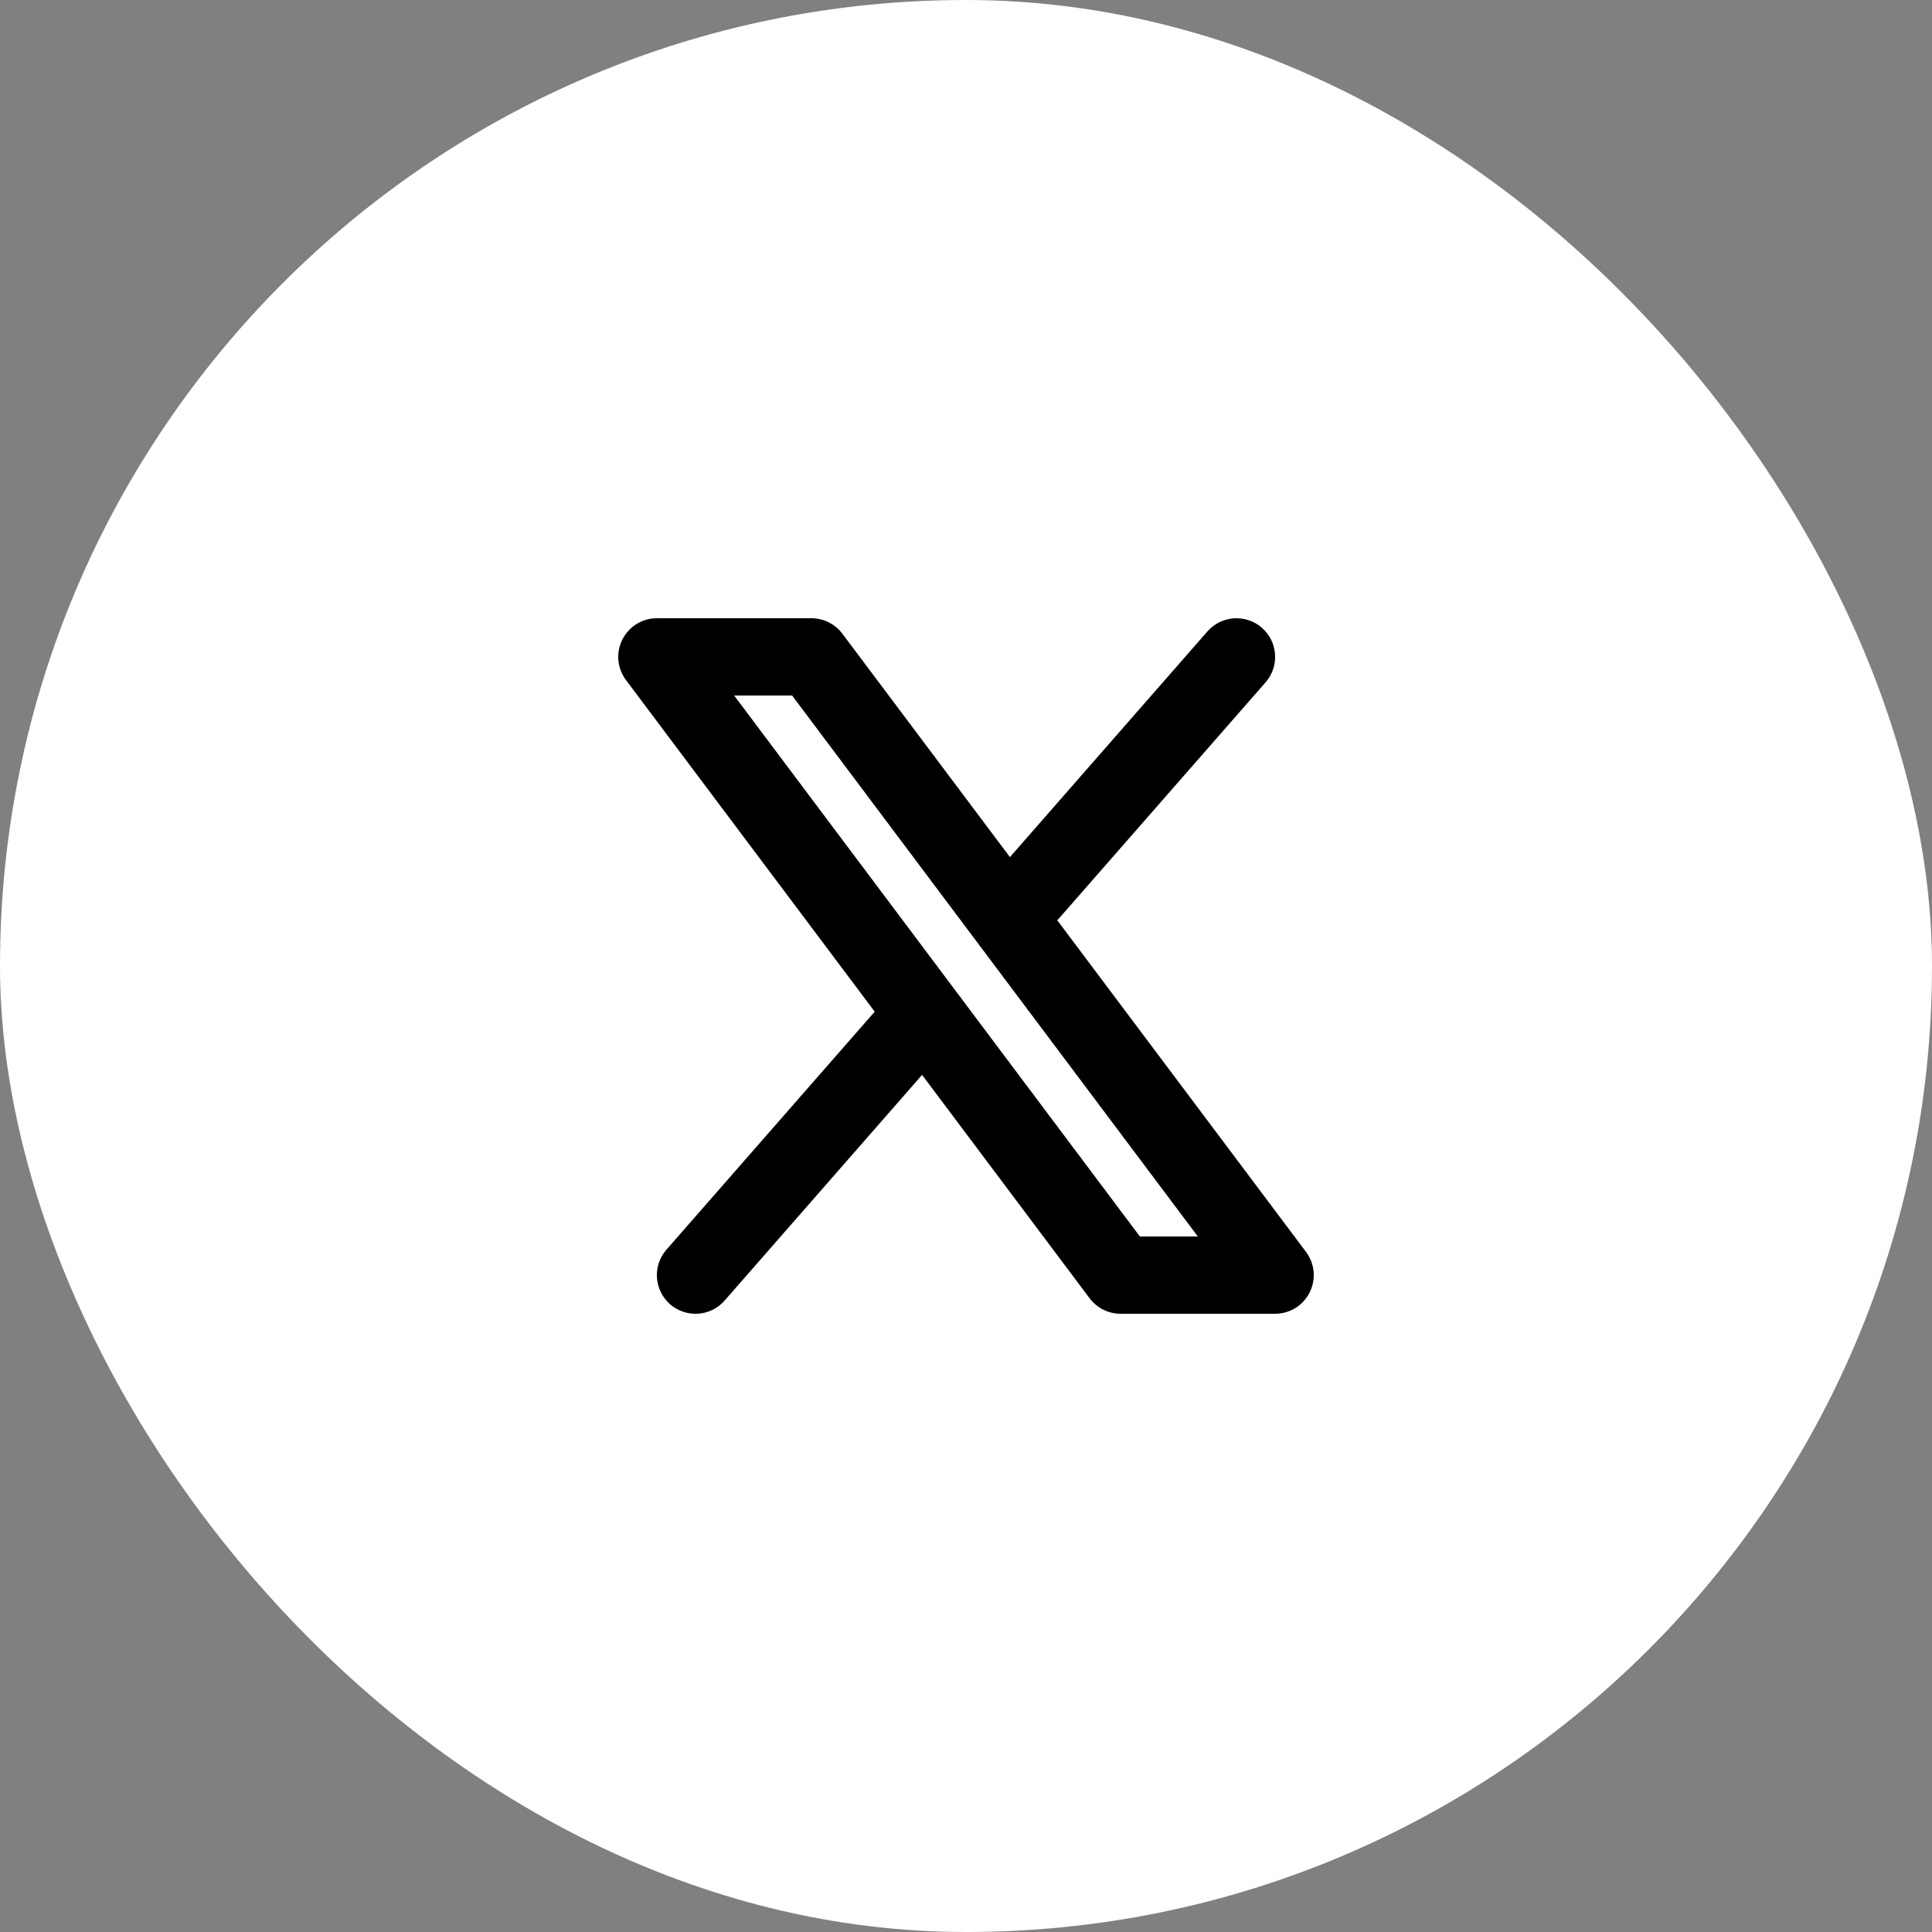
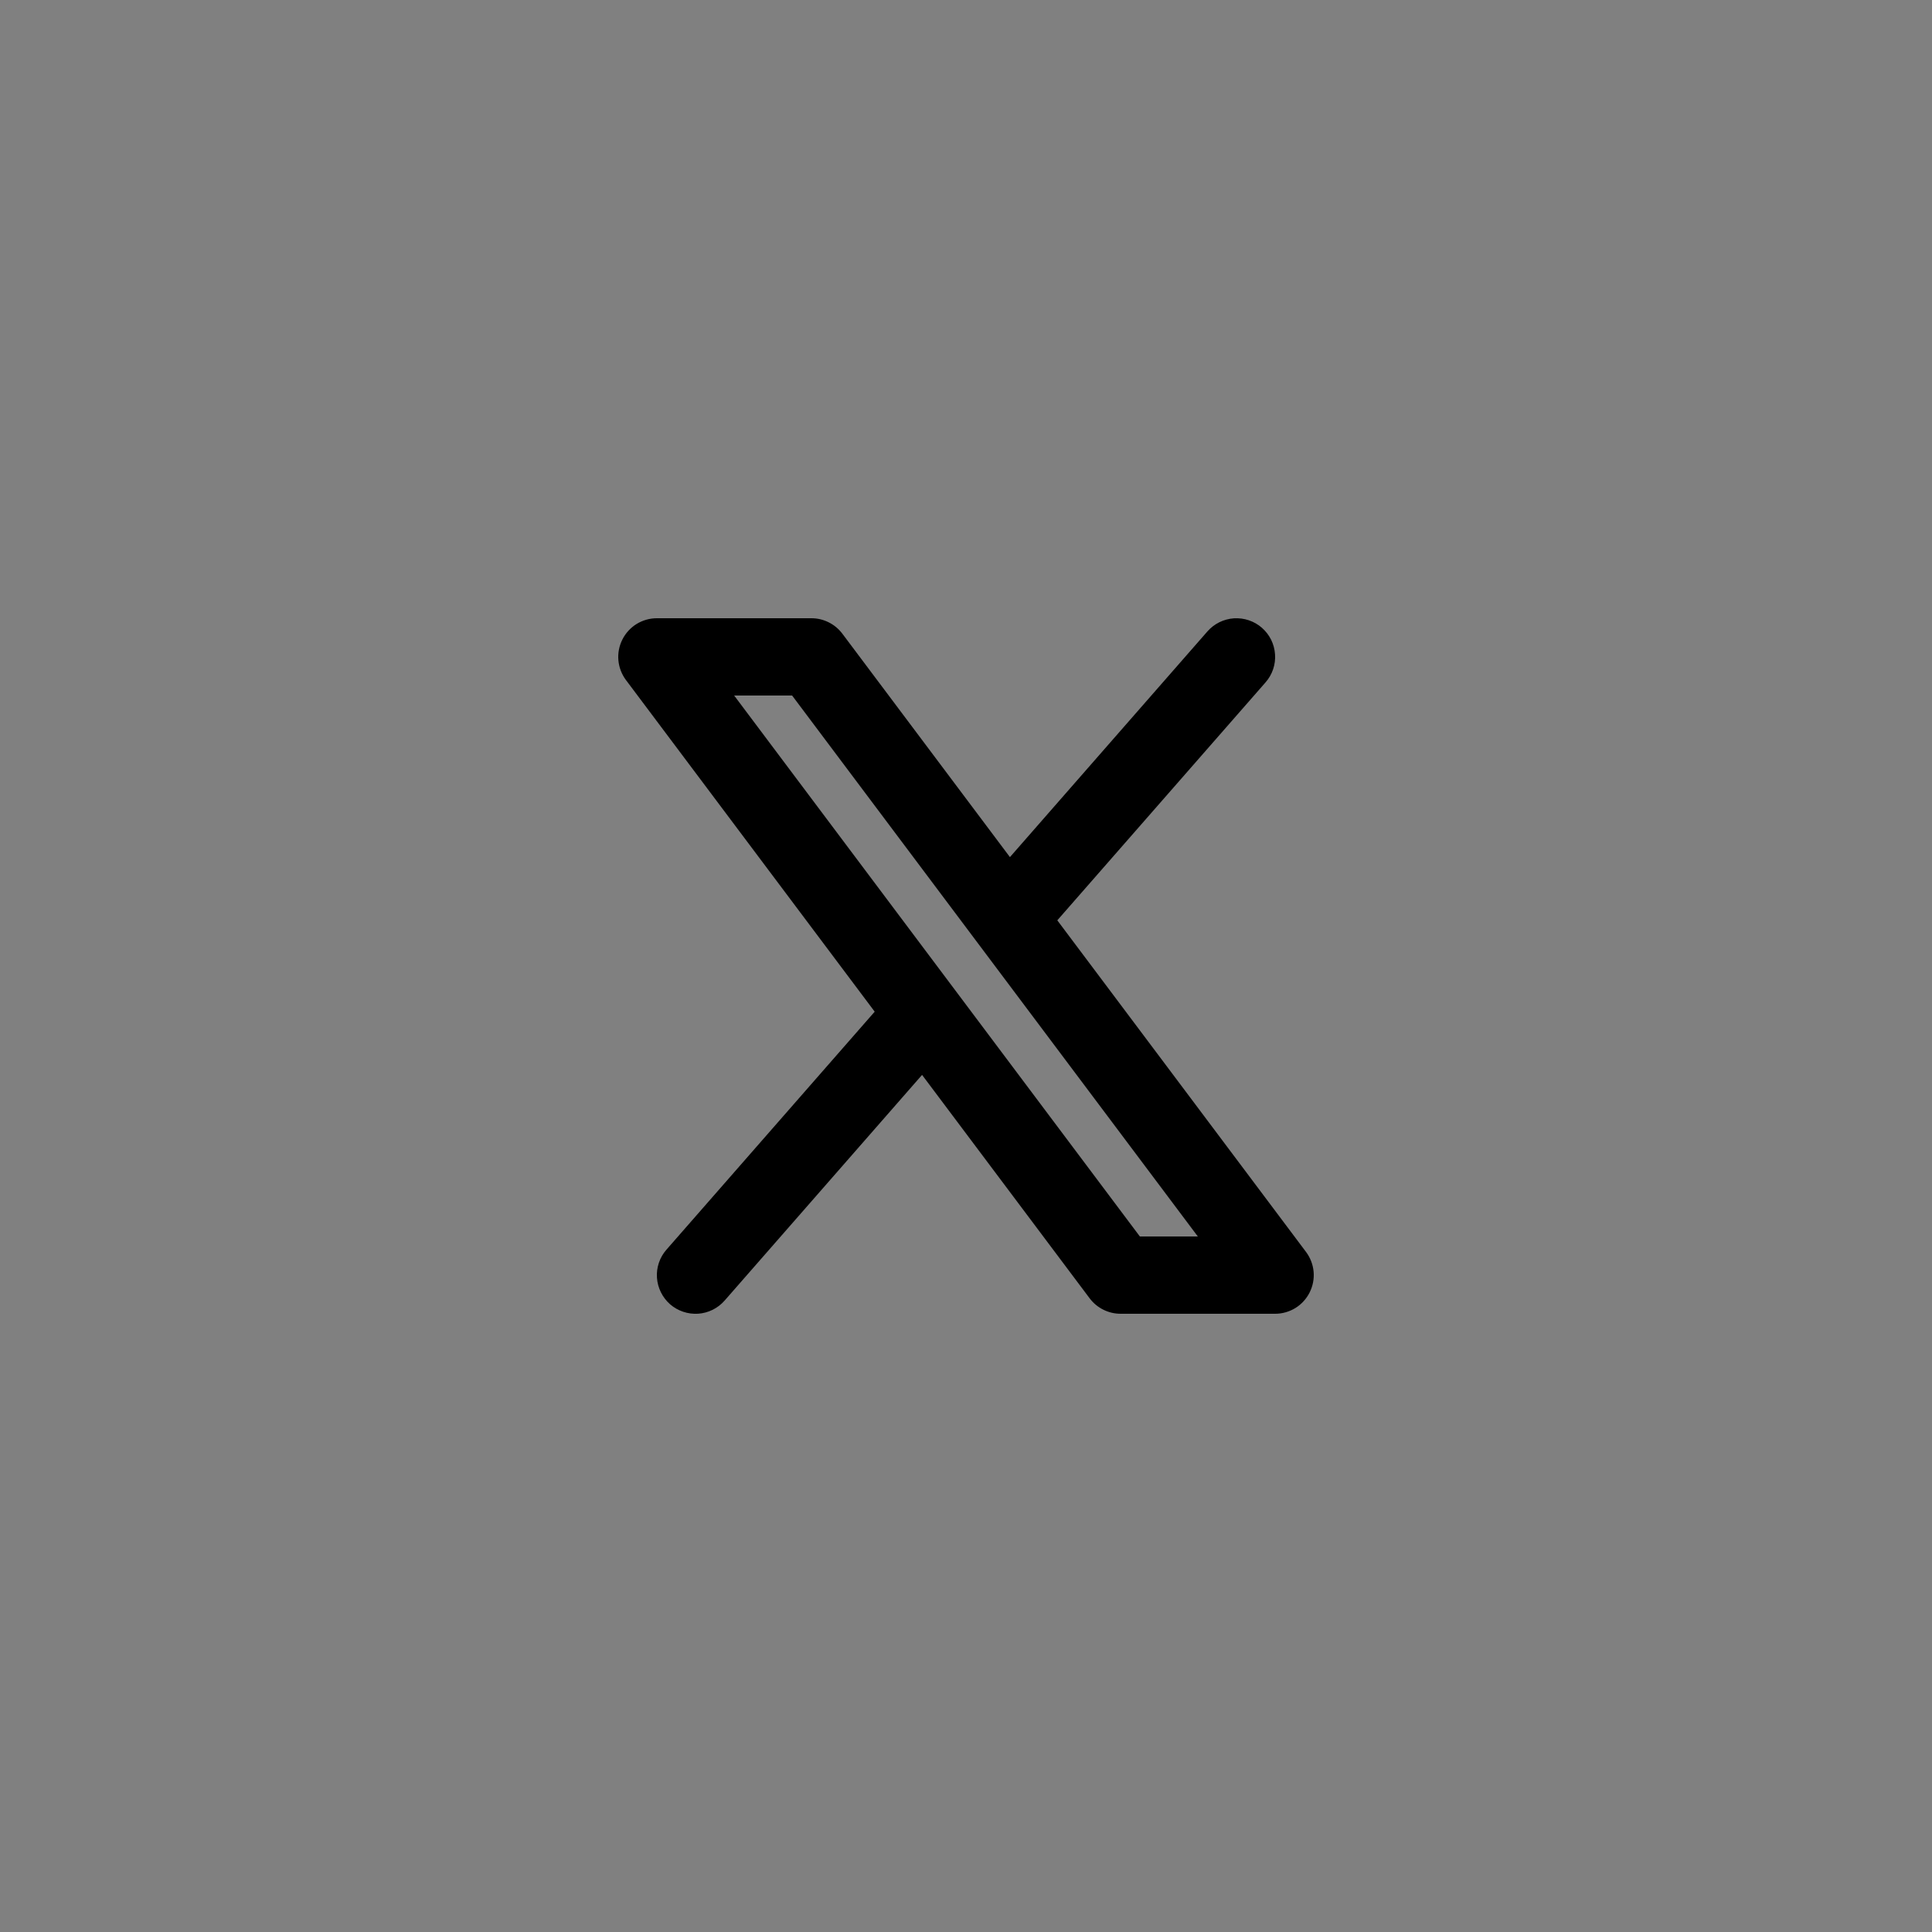
<svg xmlns="http://www.w3.org/2000/svg" width="50" height="50" viewBox="0 0 50 50" fill="none">
  <rect x="0" y="0" width="50" height="50" fill="#808080" stroke="none" />
-   <rect width="50" height="50" rx="25" fill="white" />
  <path fill-rule="evenodd" clip-rule="evenodd" d="M32.753 17.659C32.84 17.56 32.906 17.445 32.948 17.321C32.99 17.196 33.007 17.065 32.998 16.934C32.989 16.803 32.955 16.675 32.897 16.557C32.838 16.439 32.757 16.334 32.658 16.247C32.56 16.161 32.445 16.095 32.32 16.053C32.196 16.011 32.064 15.994 31.933 16.002C31.802 16.011 31.674 16.046 31.556 16.104C31.439 16.162 31.334 16.243 31.247 16.342L26.137 22.182L21.8 16.4C21.707 16.276 21.586 16.175 21.447 16.106C21.308 16.036 21.155 16 21 16H17C16.814 16 16.632 16.052 16.474 16.149C16.316 16.247 16.189 16.387 16.106 16.553C16.023 16.719 15.987 16.905 16.004 17.09C16.021 17.275 16.089 17.451 16.2 17.6L22.637 26.182L17.247 32.342C17.16 32.441 17.094 32.556 17.052 32.68C17.01 32.805 16.993 32.936 17.002 33.067C17.011 33.198 17.045 33.326 17.104 33.444C17.162 33.562 17.243 33.667 17.341 33.754C17.44 33.84 17.555 33.906 17.68 33.948C17.804 33.99 17.936 34.007 18.067 33.999C18.198 33.99 18.326 33.955 18.444 33.897C18.561 33.839 18.666 33.758 18.753 33.659L23.863 27.818L28.2 33.6C28.293 33.724 28.414 33.825 28.553 33.894C28.692 33.964 28.845 34 29 34H33C33.186 34 33.368 33.948 33.526 33.851C33.684 33.753 33.811 33.613 33.894 33.447C33.977 33.281 34.013 33.095 33.996 32.91C33.979 32.725 33.911 32.549 33.8 32.4L27.363 23.818L32.753 17.659ZM29.5 32L19 18H20.5L31 32H29.5Z" fill="black" />
</svg>